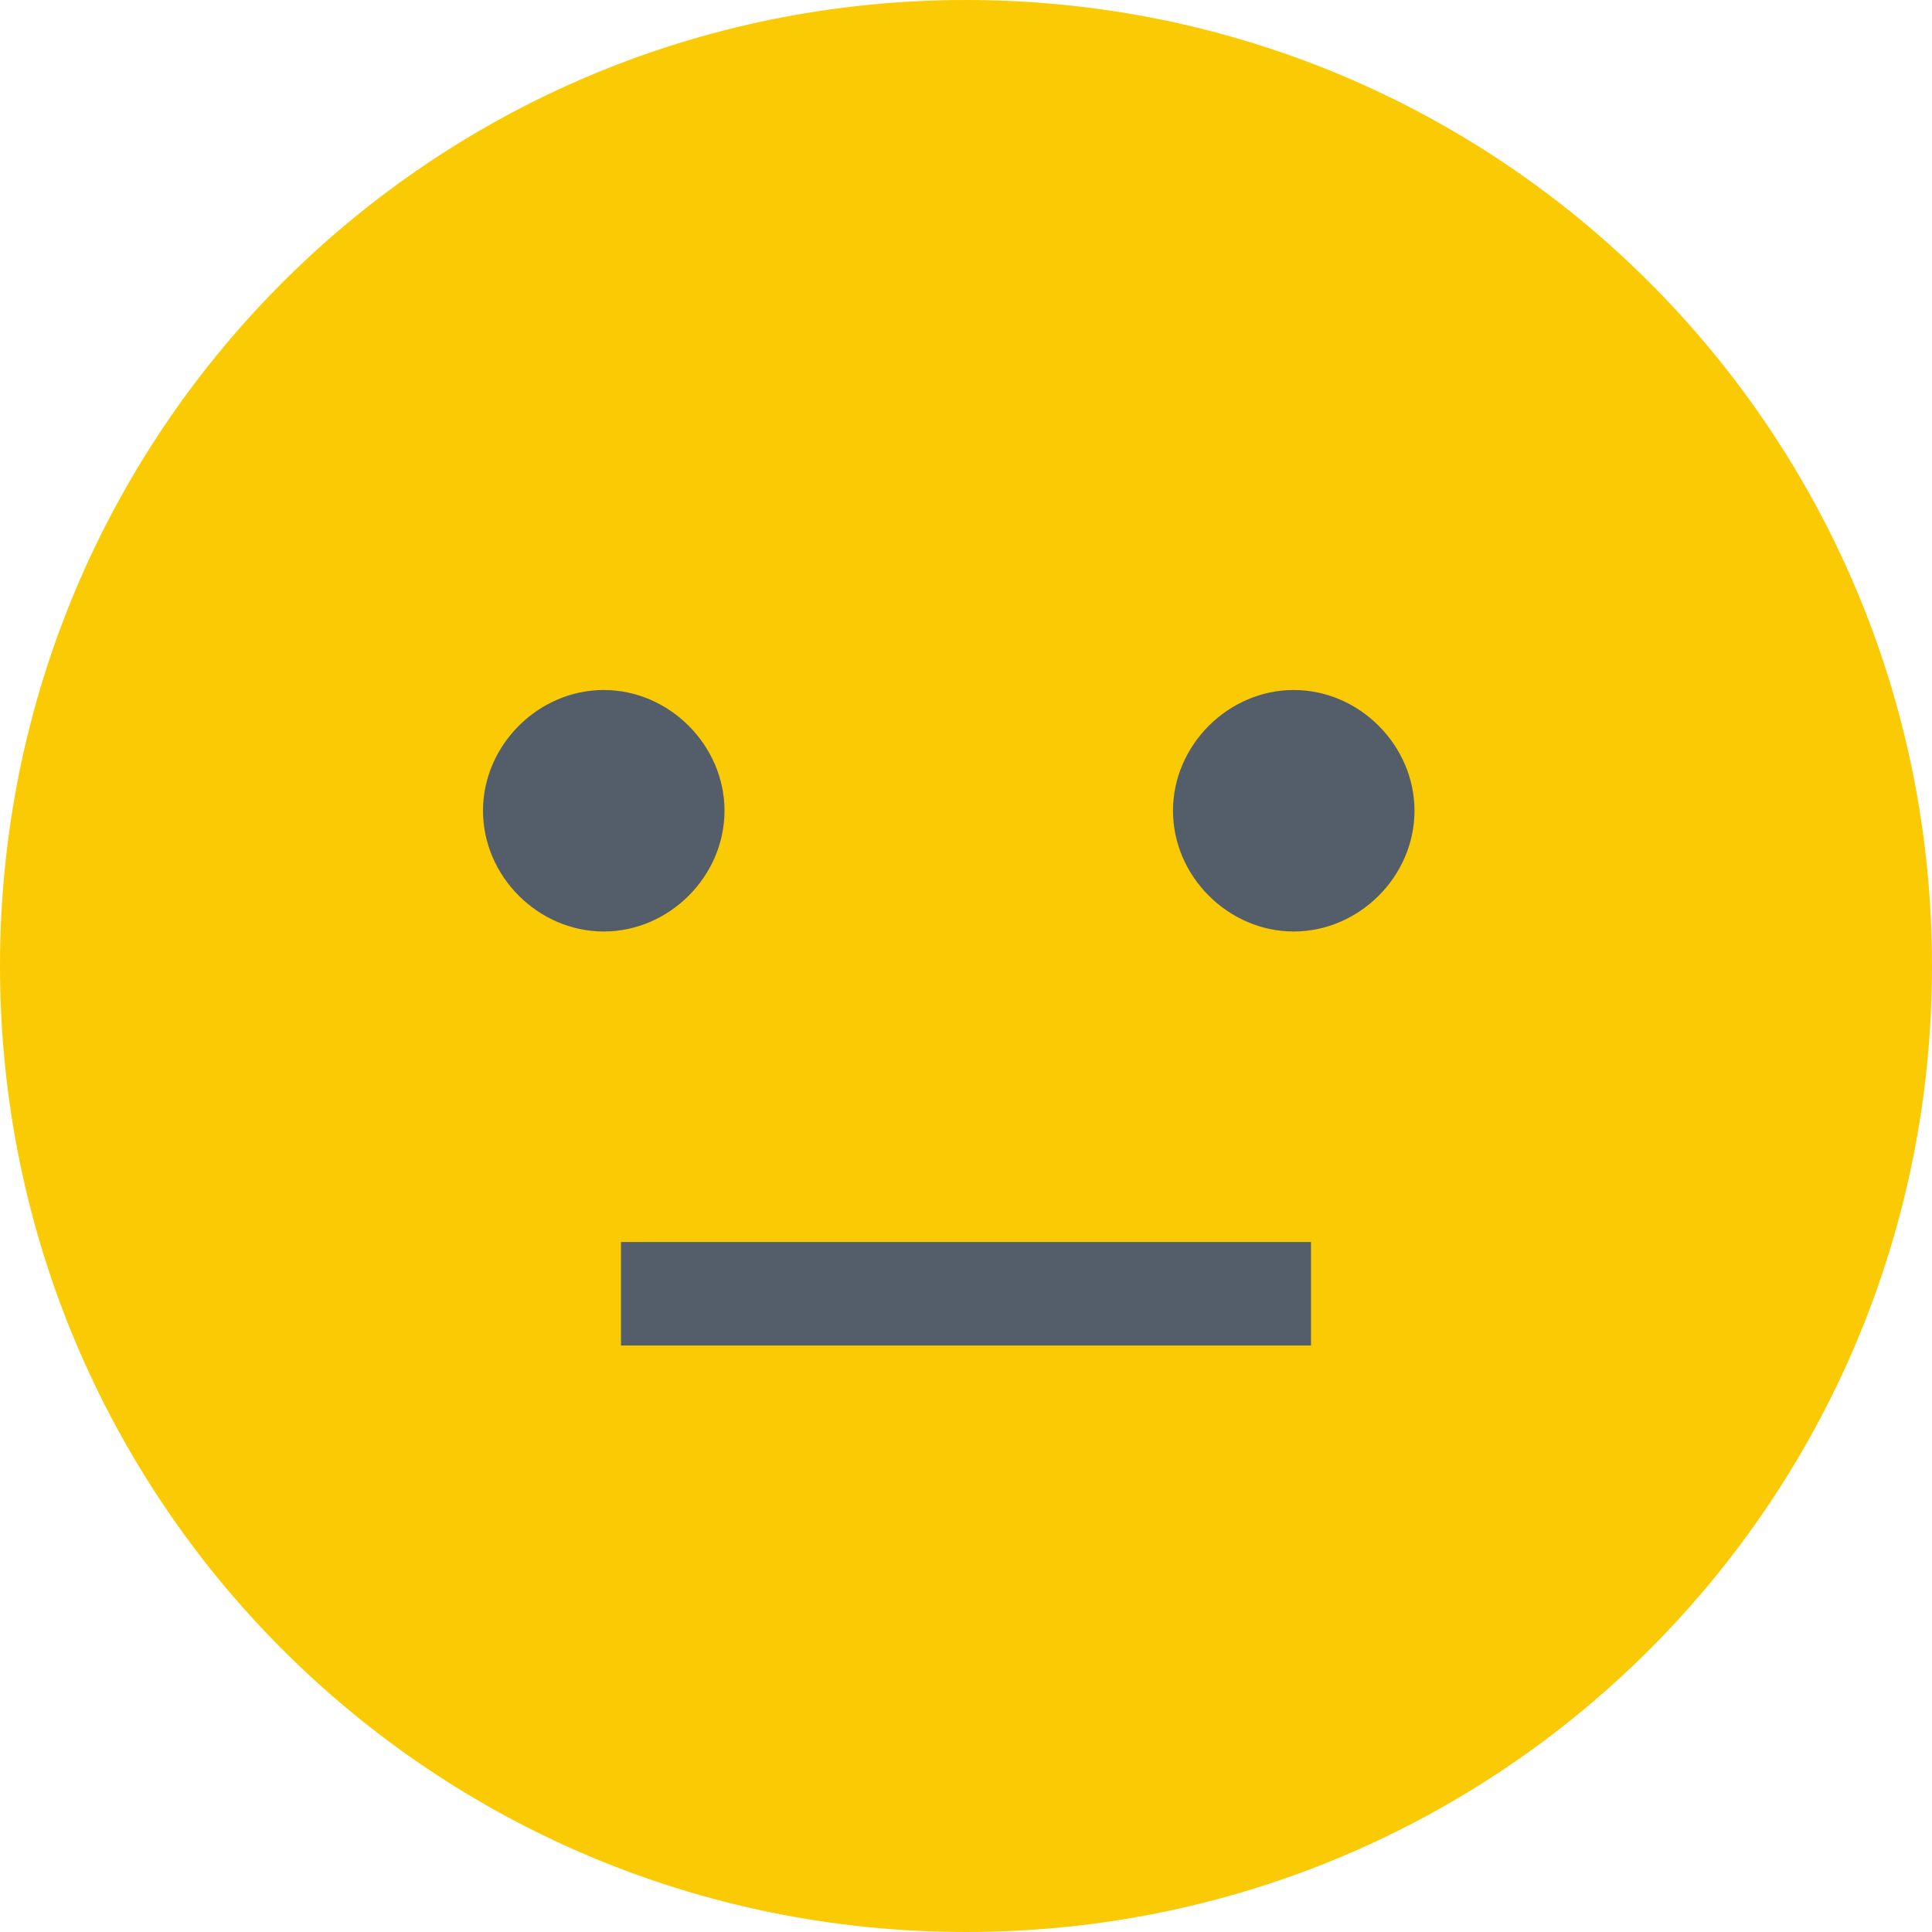
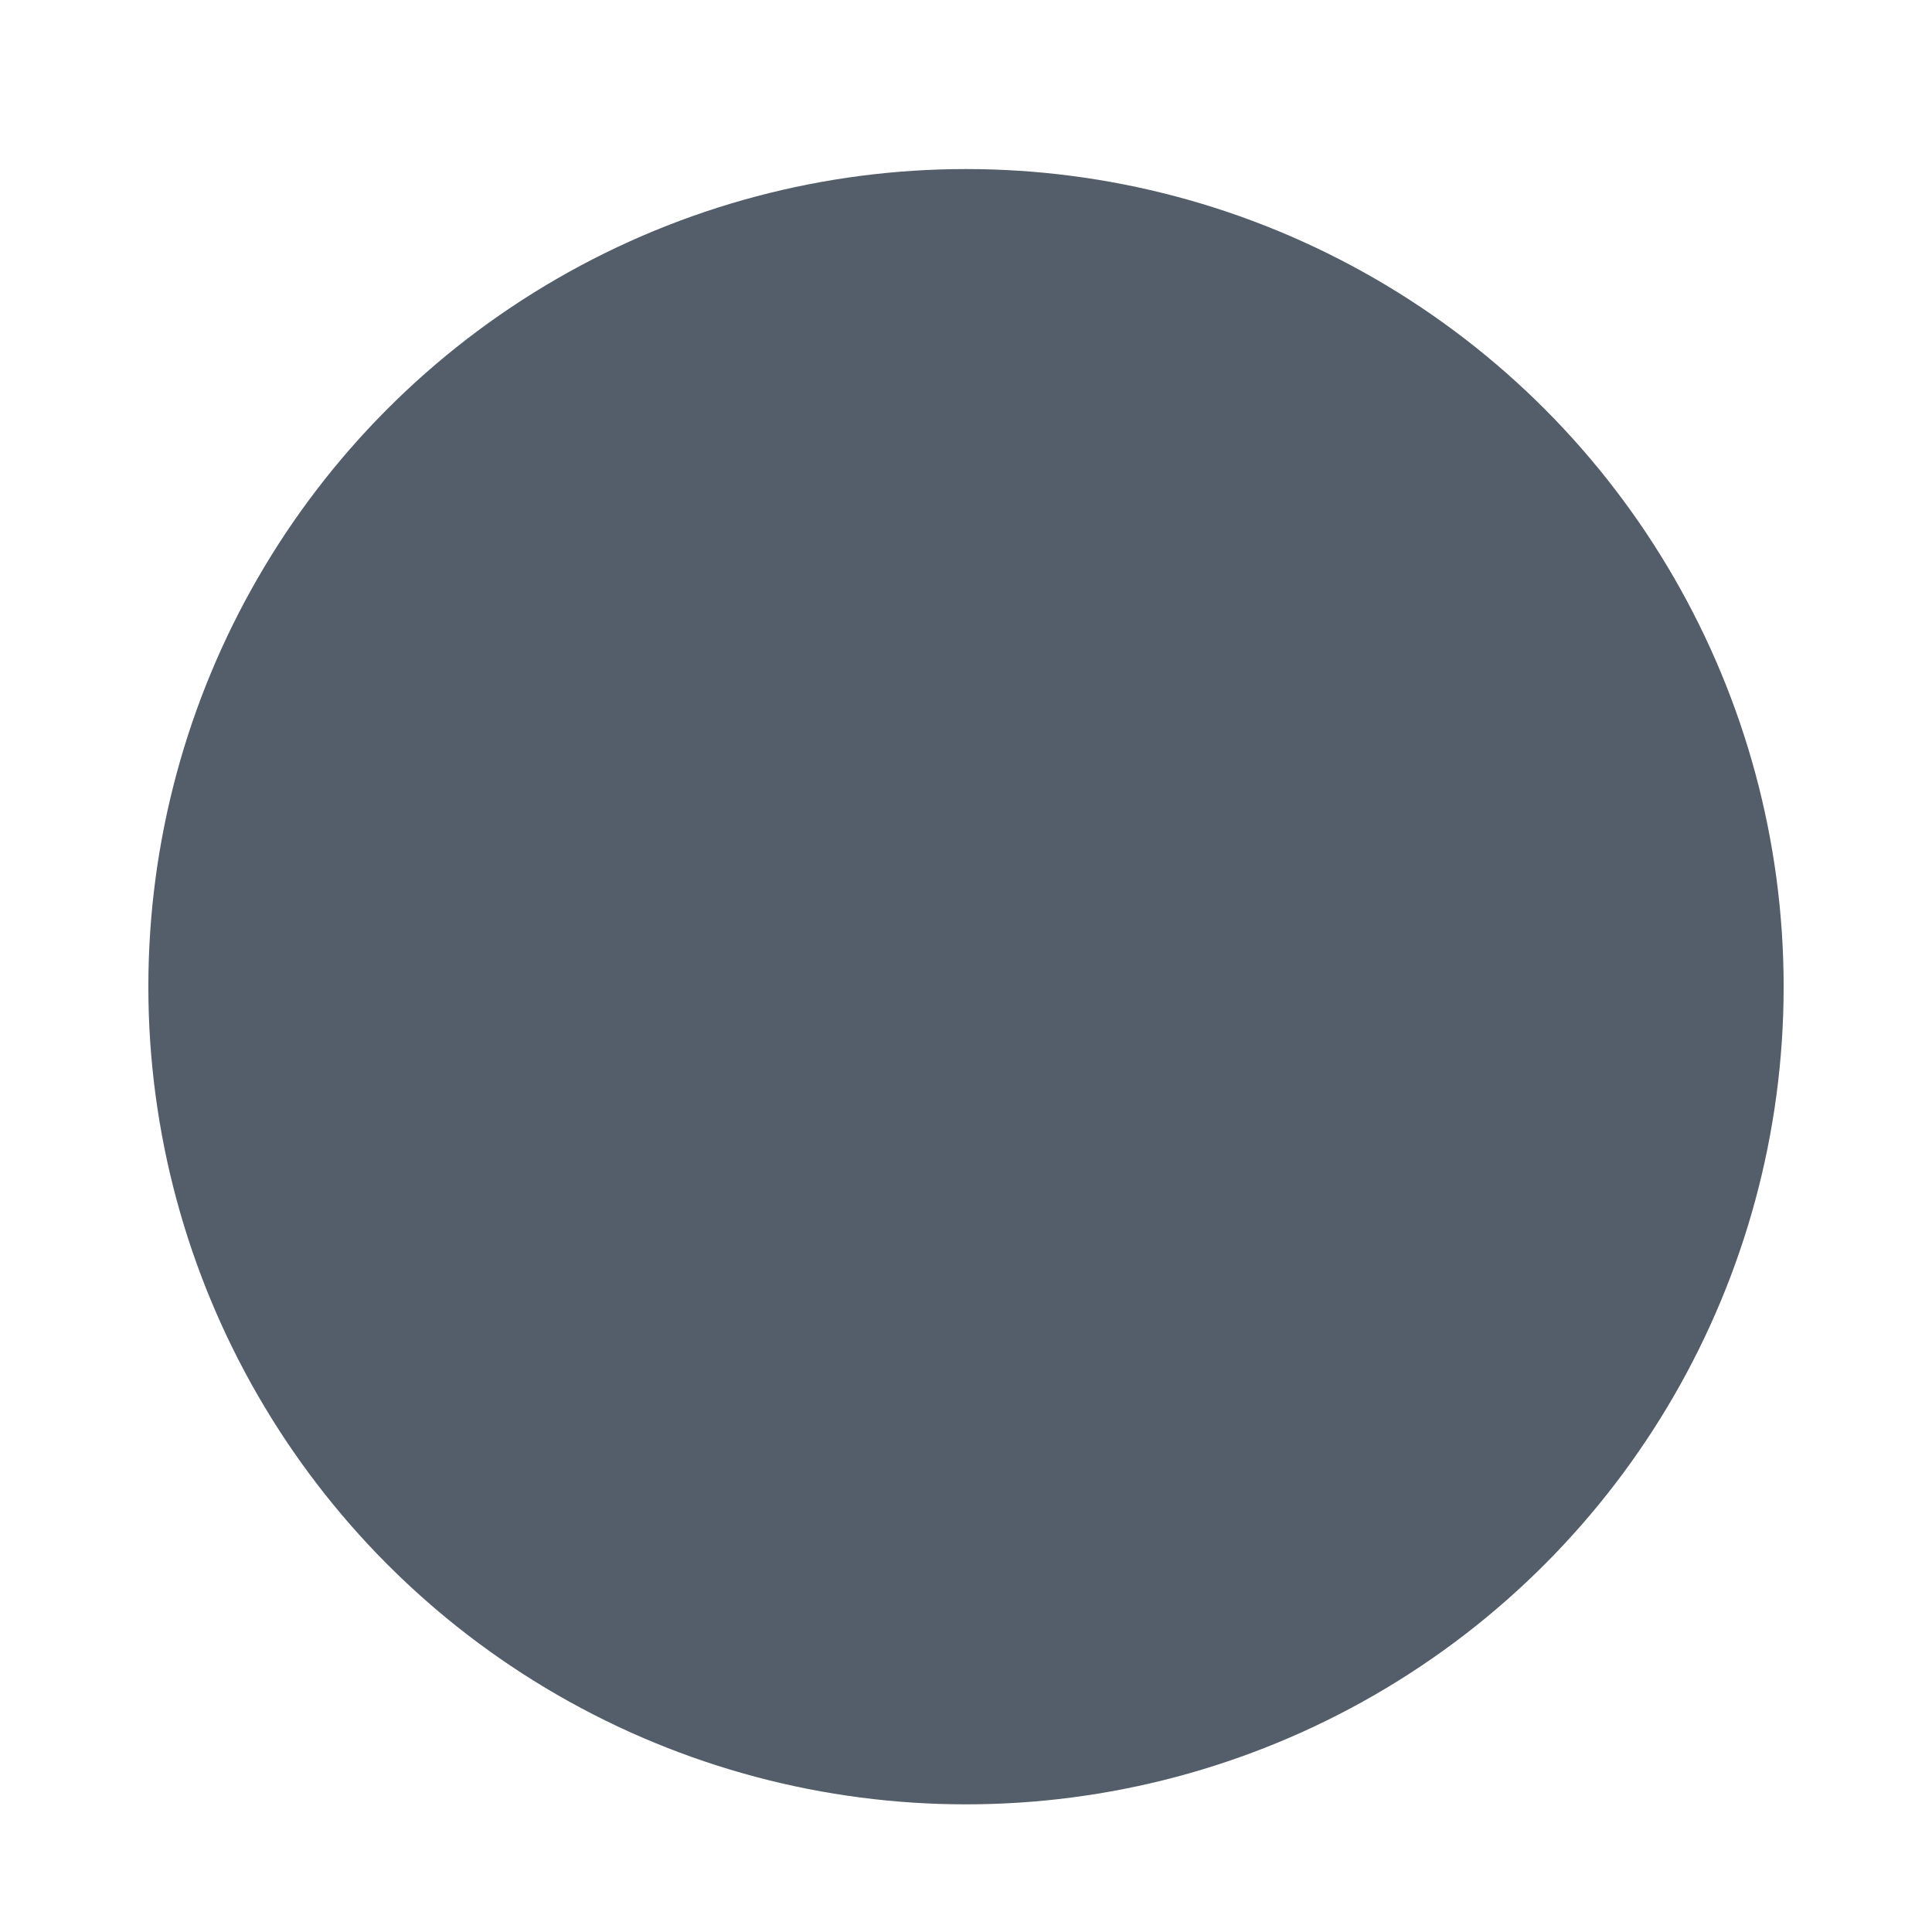
<svg xmlns="http://www.w3.org/2000/svg" version="1.1" id="Layer_1" x="0px" y="0px" viewBox="0 0 56 56" style="enable-background:new 0 0 56 56;" xml:space="preserve">
  <style type="text/css">
	.st0{fill-rule:evenodd;clip-rule:evenodd;fill:#545E6B;}
	.st1{fill-rule:evenodd;clip-rule:evenodd;fill:#FACB04;}
</style>
  <title>3</title>
  <desc>Created with Sketch.</desc>
  <g>
    <circle class="st0" cx="28" cy="28.6" r="23.7" />
-     <path class="st1" d="M28,0C12.5,0,0,12.5,0,28s12.5,28,28,28s28-12.5,28-28S43.5,0,28,0z M14,23.5c0-1.9,1.6-3.5,3.5-3.5   s3.5,1.6,3.5,3.5S19.4,27,17.5,27S14,25.4,14,23.5z M38,39H18v-3h20V39z M37.5,27c-1.9,0-3.5-1.6-3.5-3.5s1.6-3.5,3.5-3.5   s3.5,1.6,3.5,3.5S39.4,27,37.5,27z" />
  </g>
</svg>